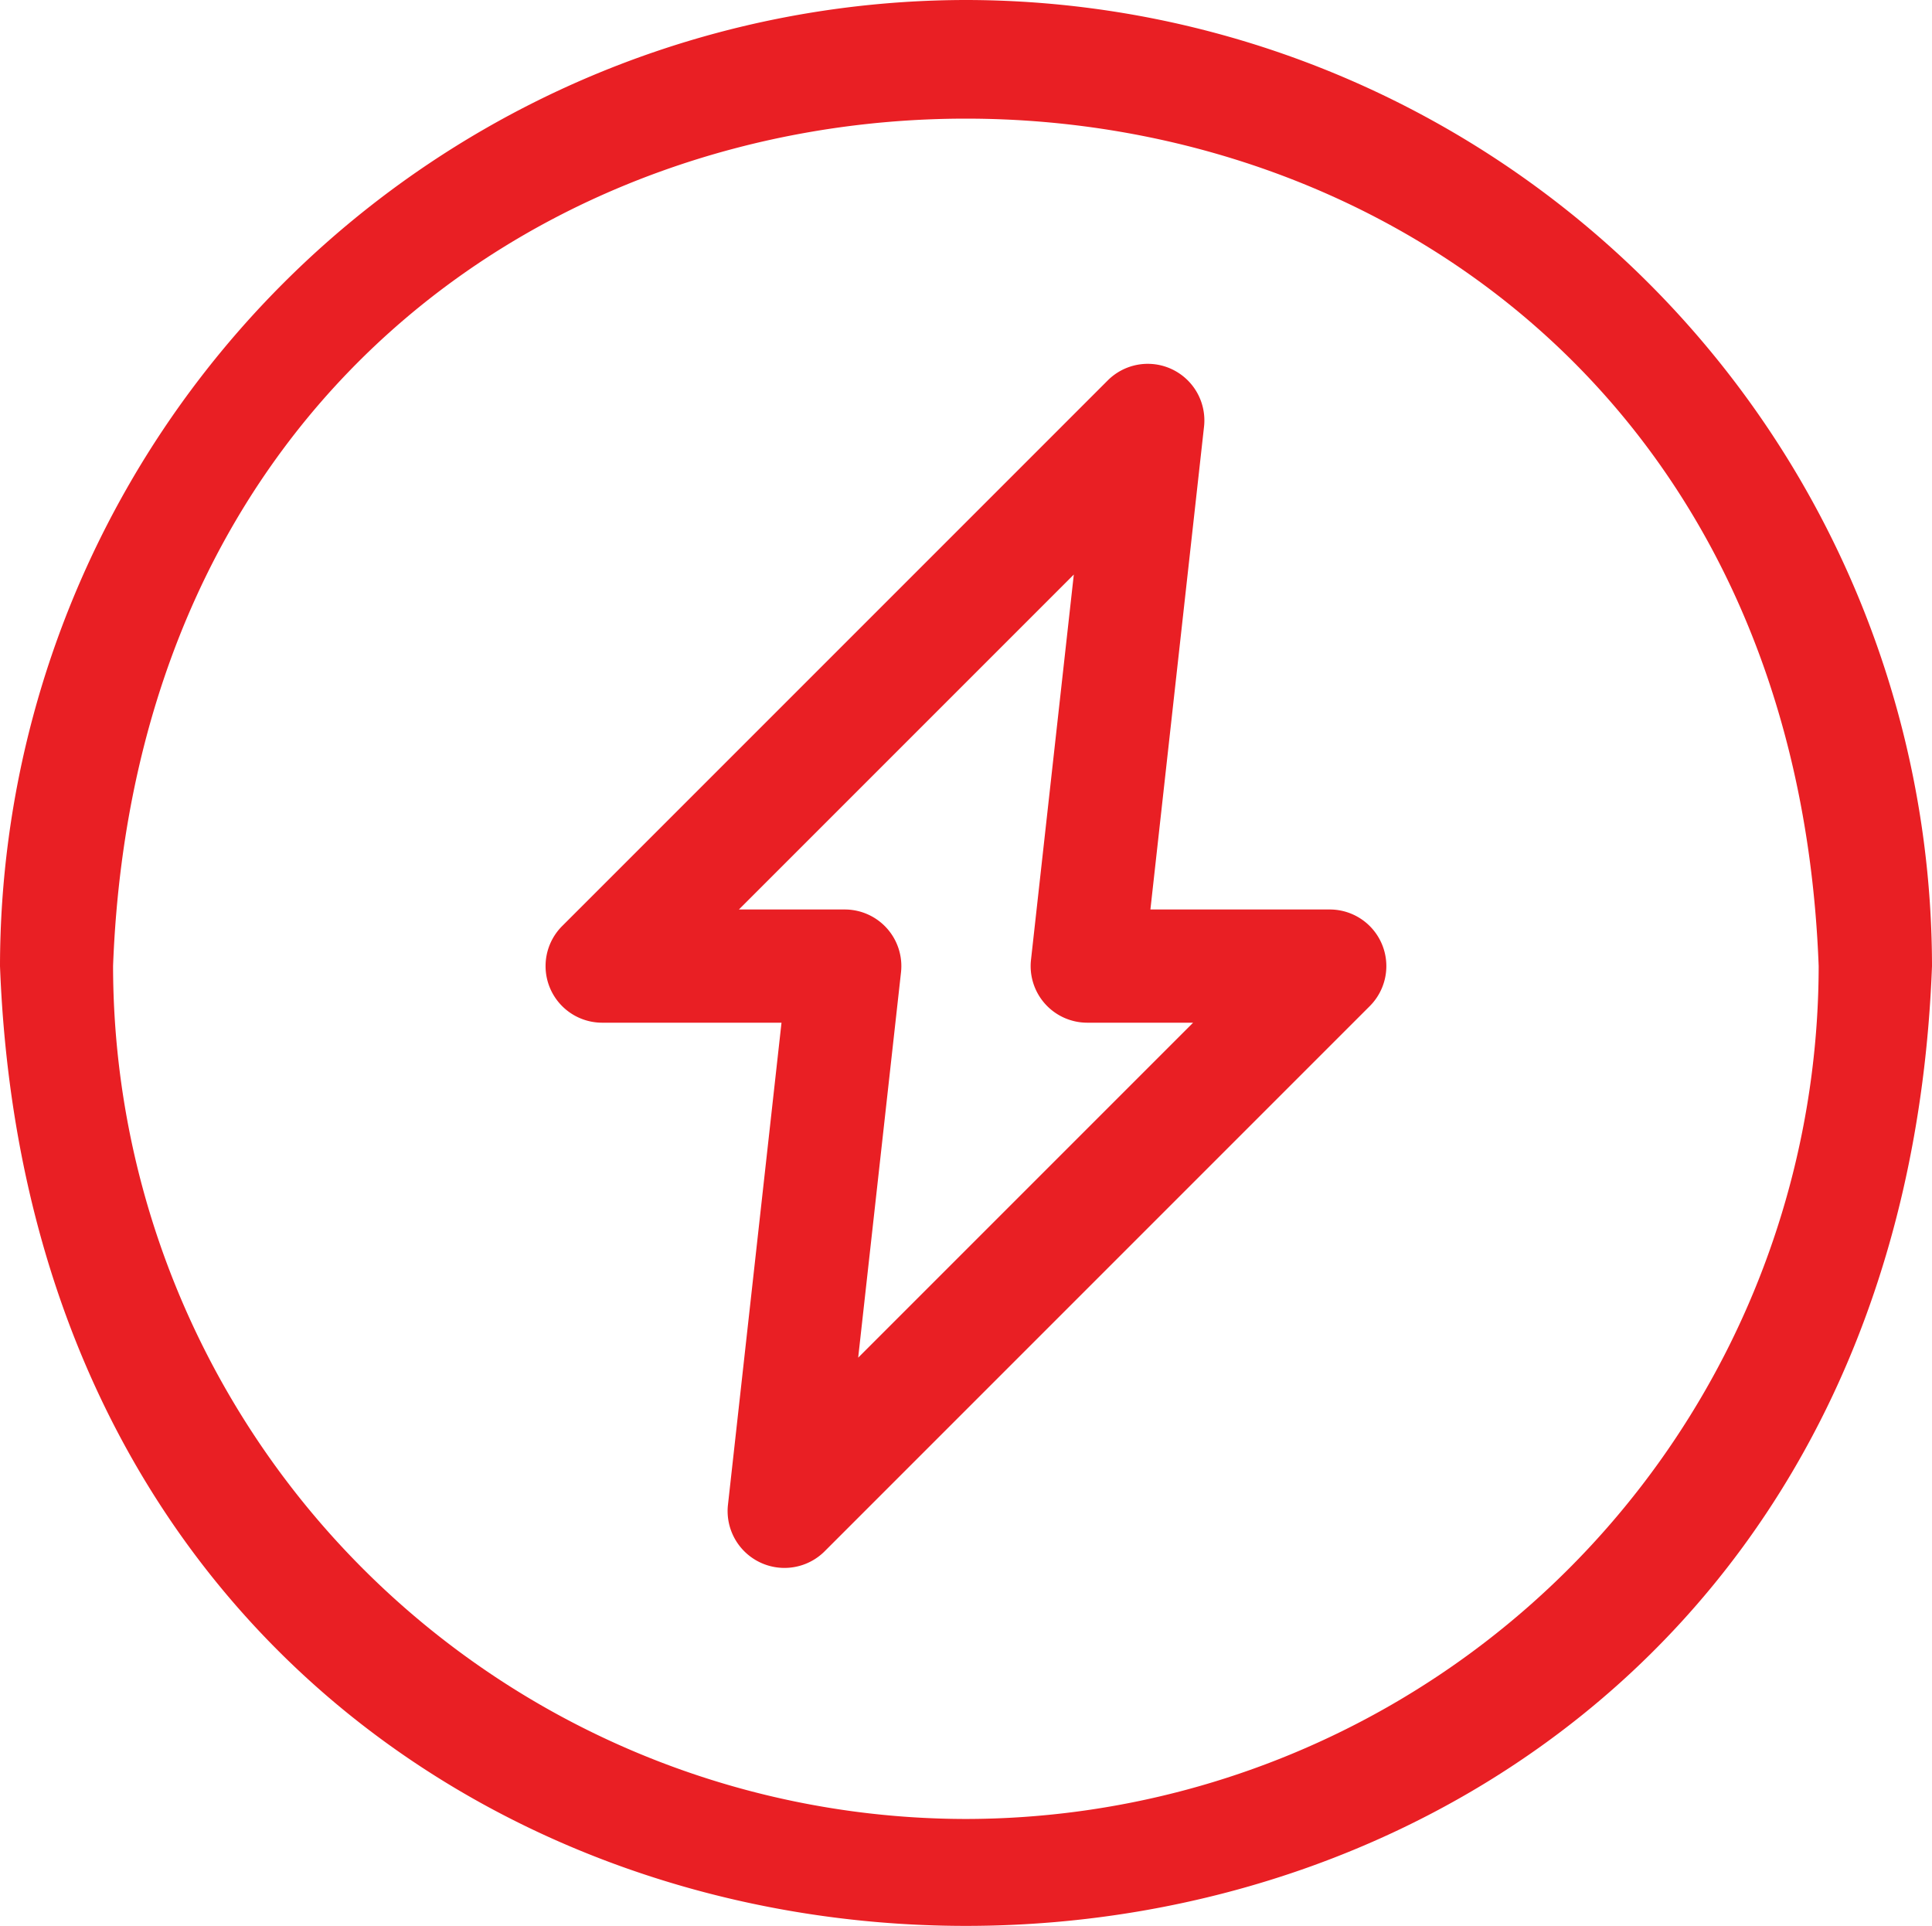
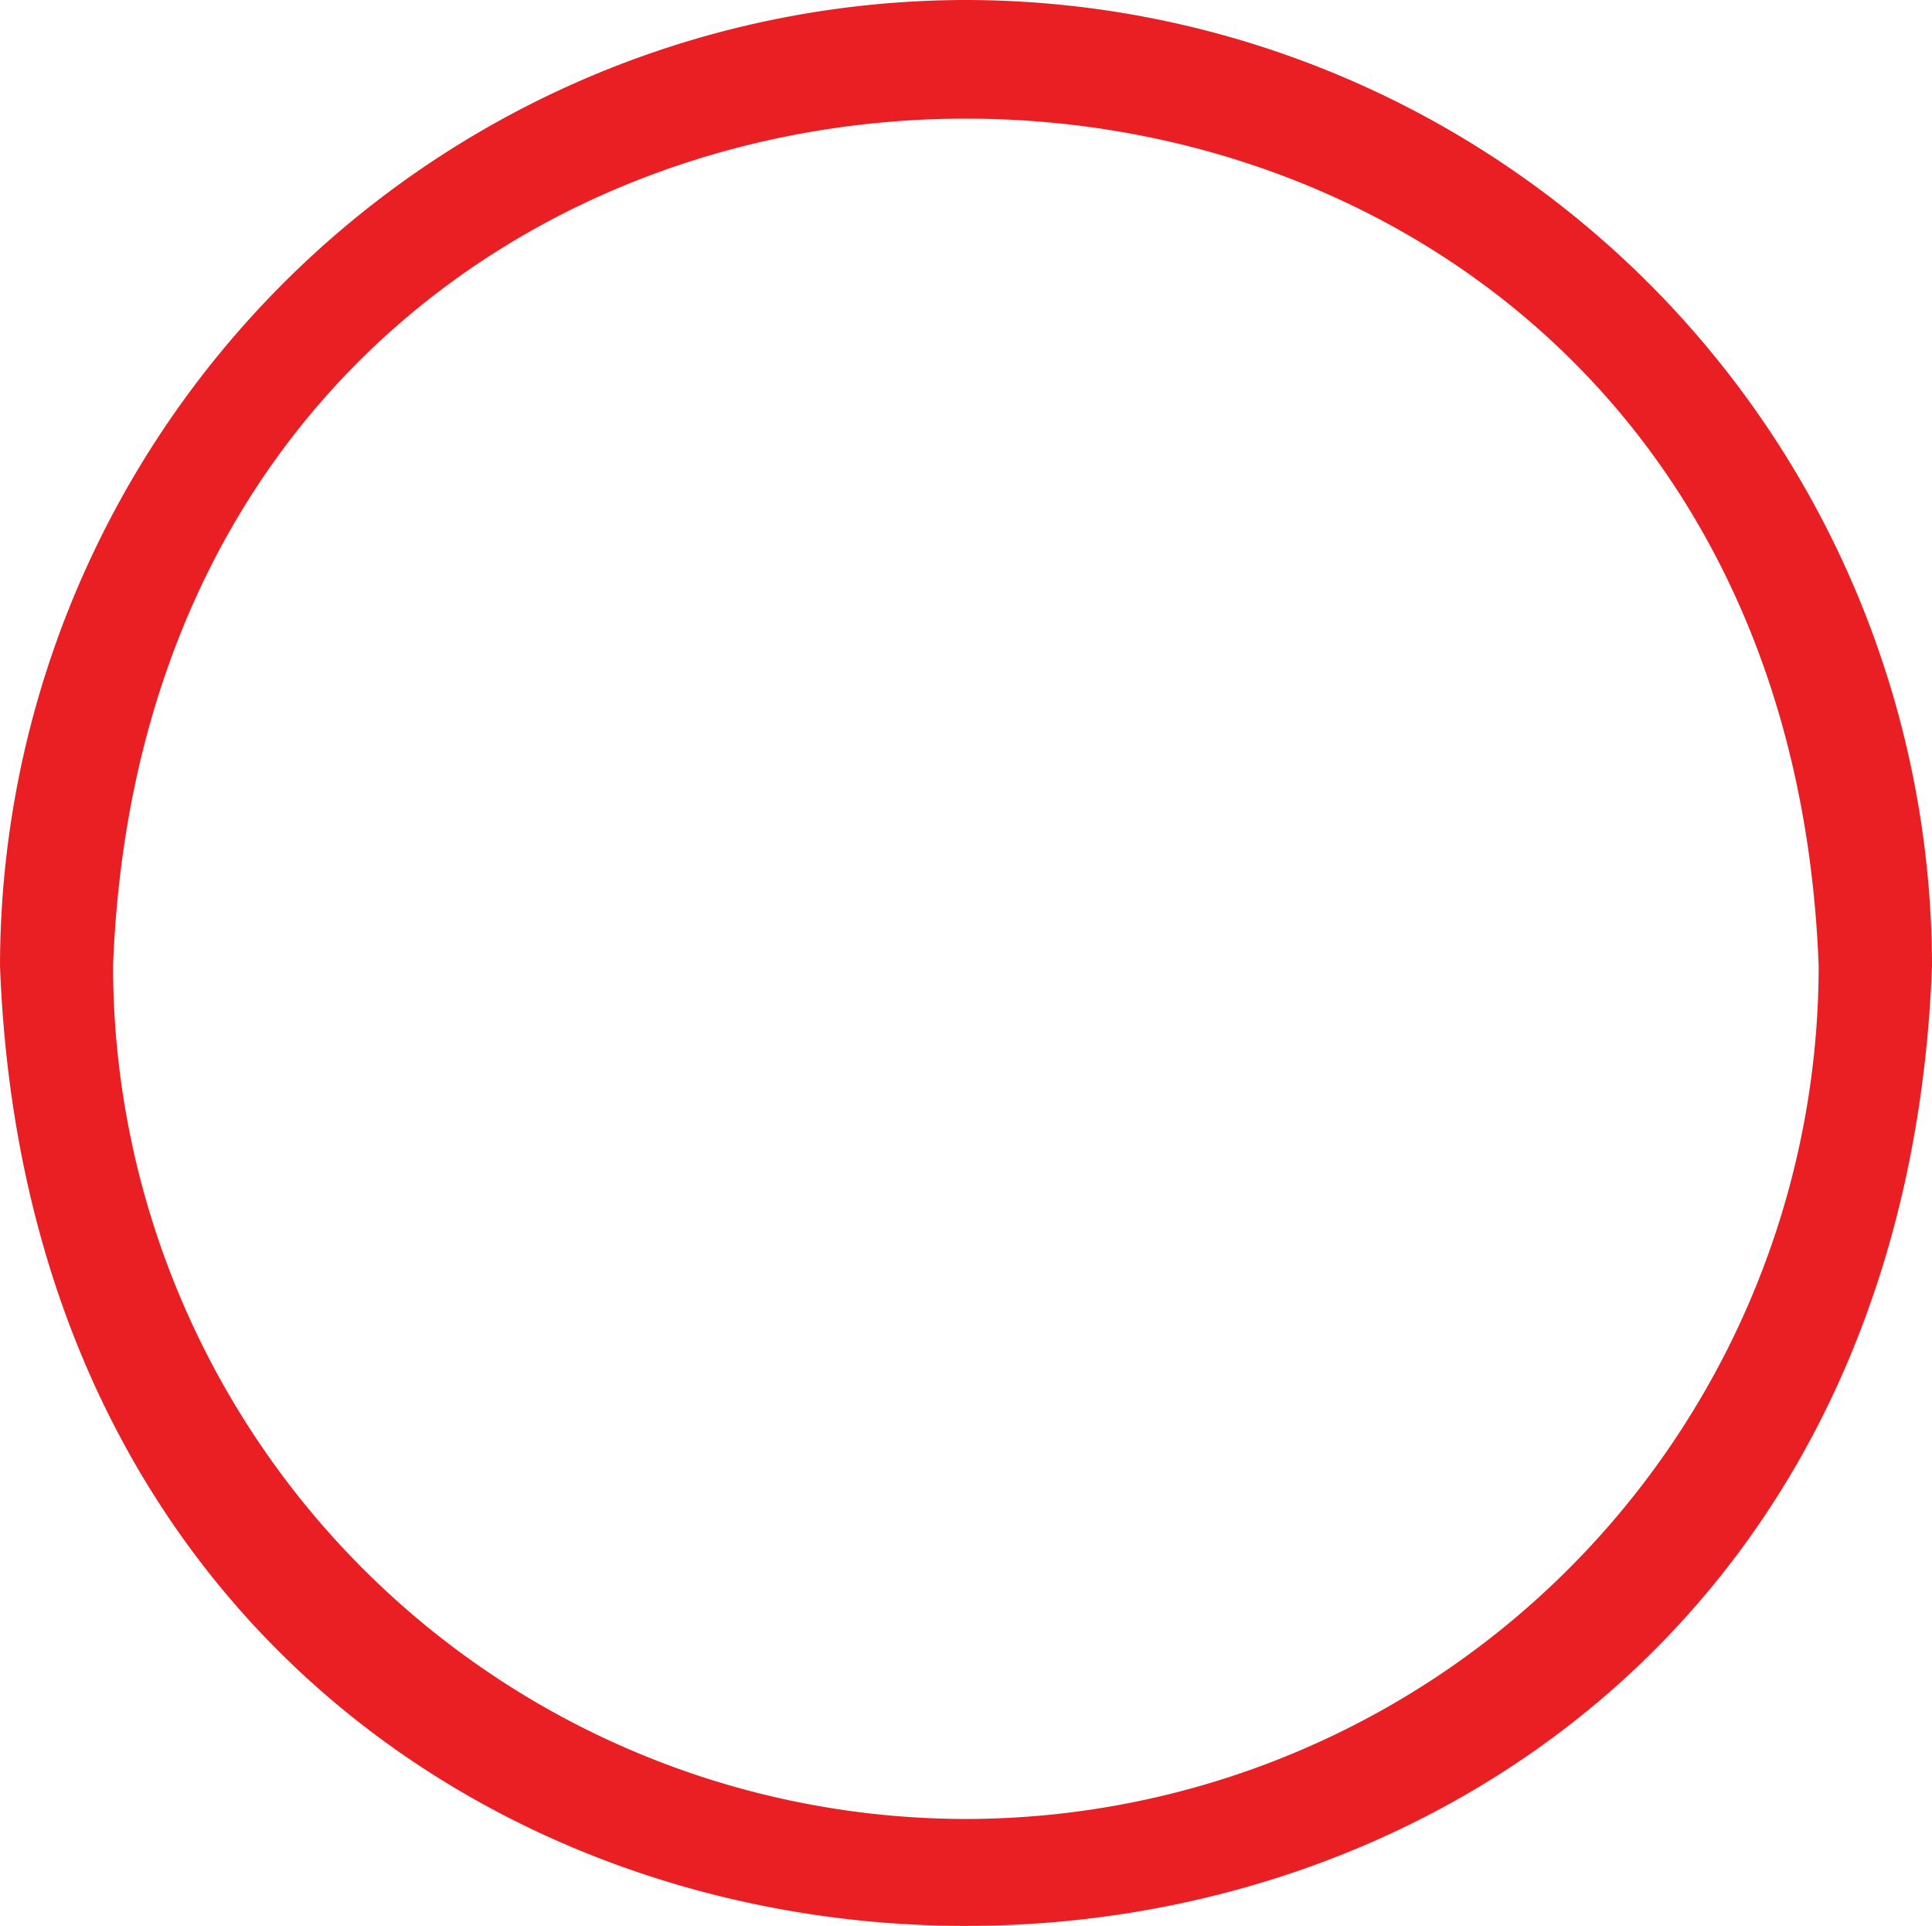
<svg xmlns="http://www.w3.org/2000/svg" width="44.17" height="44.026" viewBox="0 0 44.17 44.026">
  <g id="boost" transform="translate(0 -0.836)">
    <path id="Path_1537" data-name="Path 1537" d="M22.085.836A22.11,22.11,0,0,0,0,22.921c1.11,29.259,43.064,29.251,44.17,0A22.11,22.11,0,0,0,22.085.836Zm0,41.582a19.519,19.519,0,0,1-19.5-19.5c.98-25.83,38.018-25.823,38.994,0A19.519,19.519,0,0,1,22.085,42.418Z" transform="translate(0 0)" fill="#e91f24" />
-     <path id="Path_1538" data-name="Path 1538" d="M162.526,109.71h-4.1l1.226-11.038a1.294,1.294,0,0,0-2.2-1.058l-12.475,12.475a1.294,1.294,0,0,0,.915,2.209h4.1l-1.226,11.038a1.3,1.3,0,0,0,2.2,1.058l12.475-12.475a1.294,1.294,0,0,0-.915-2.209Zm-10.781,10.245.979-8.808a1.294,1.294,0,0,0-1.286-1.437h-2.42l7.657-7.657-.979,8.808a1.294,1.294,0,0,0,1.286,1.437h2.42Z" transform="translate(-132.125 -88.083)" fill="#e91f24" />
  </g>
</svg>